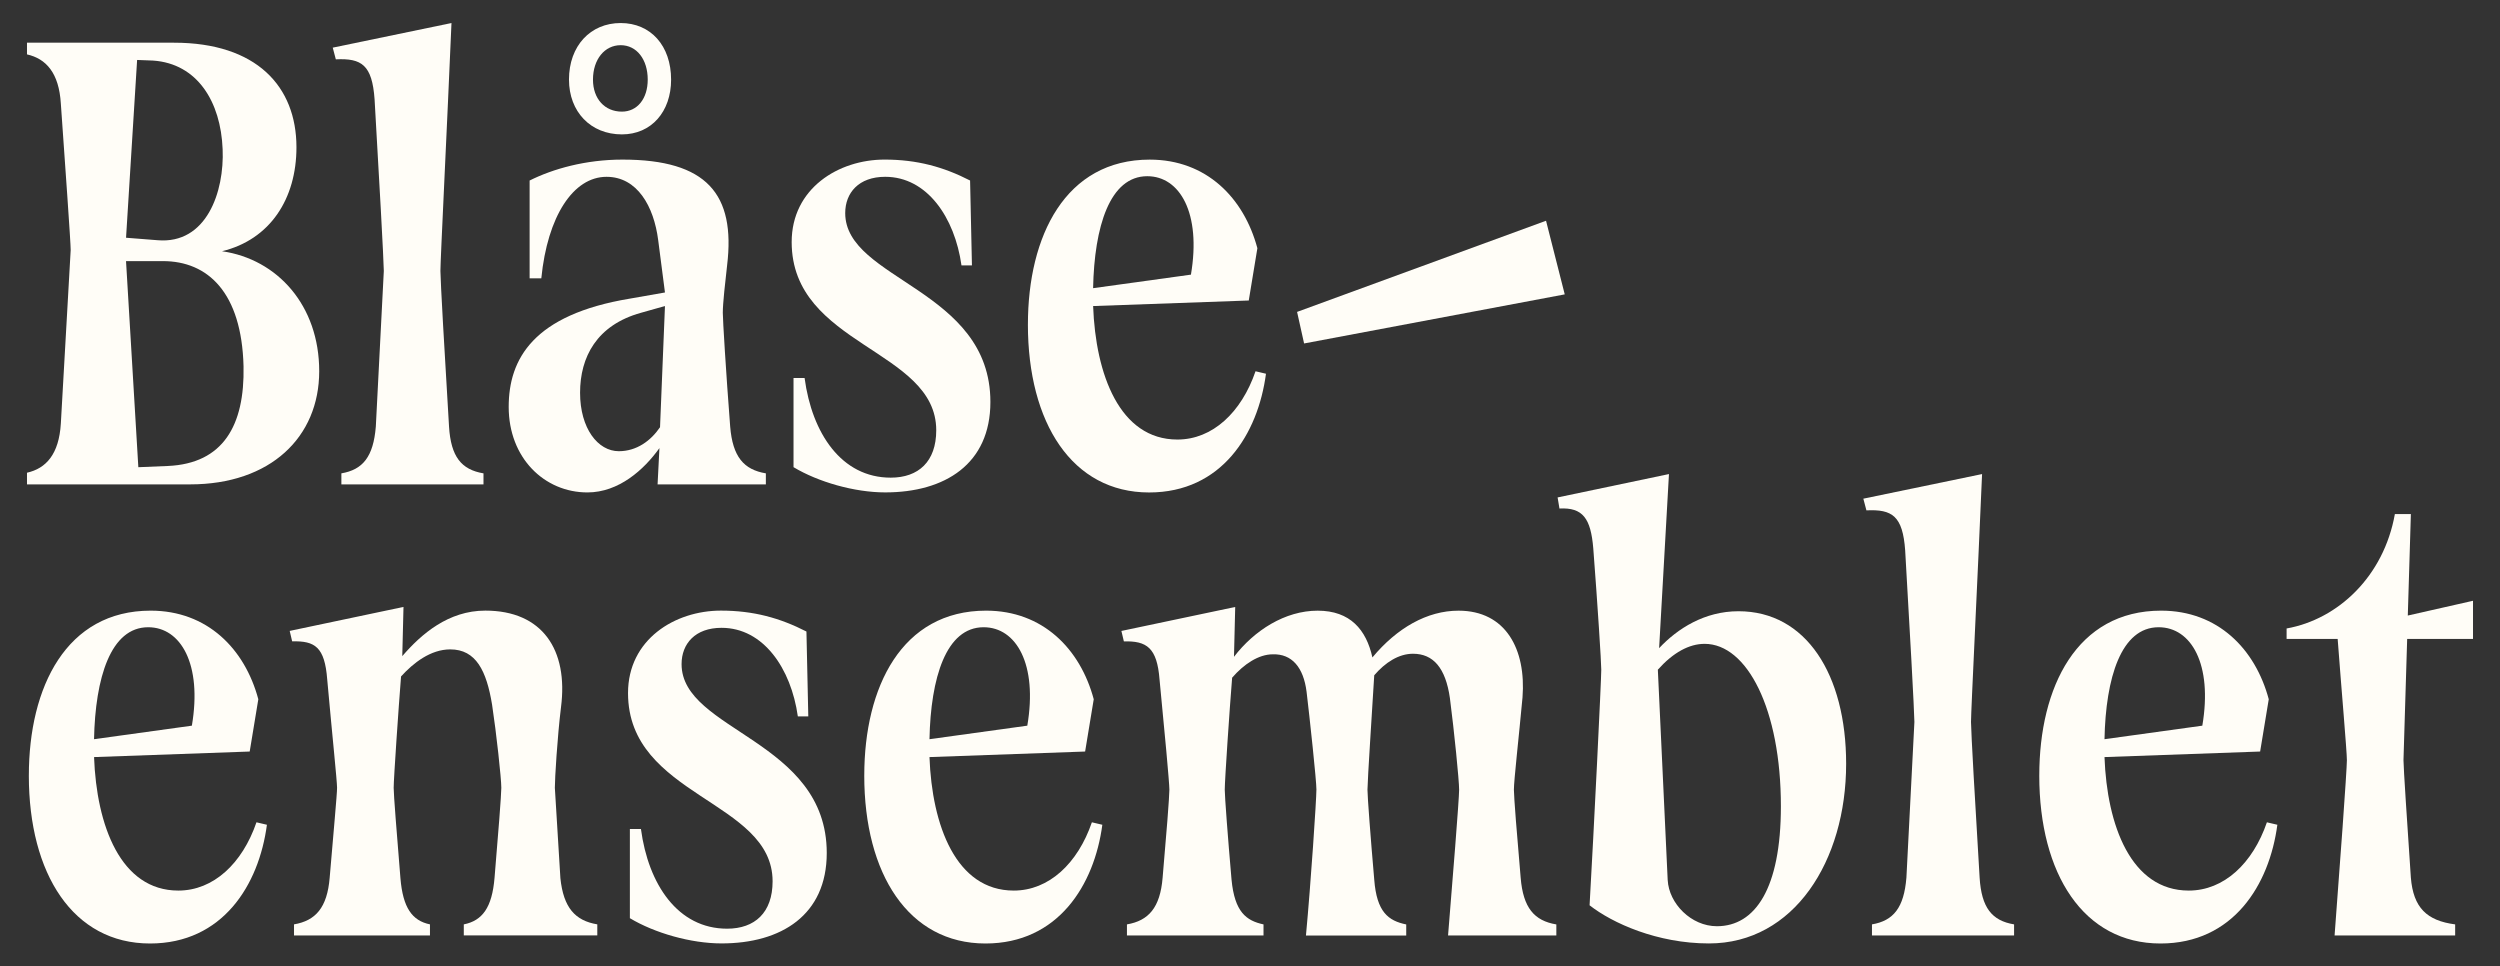
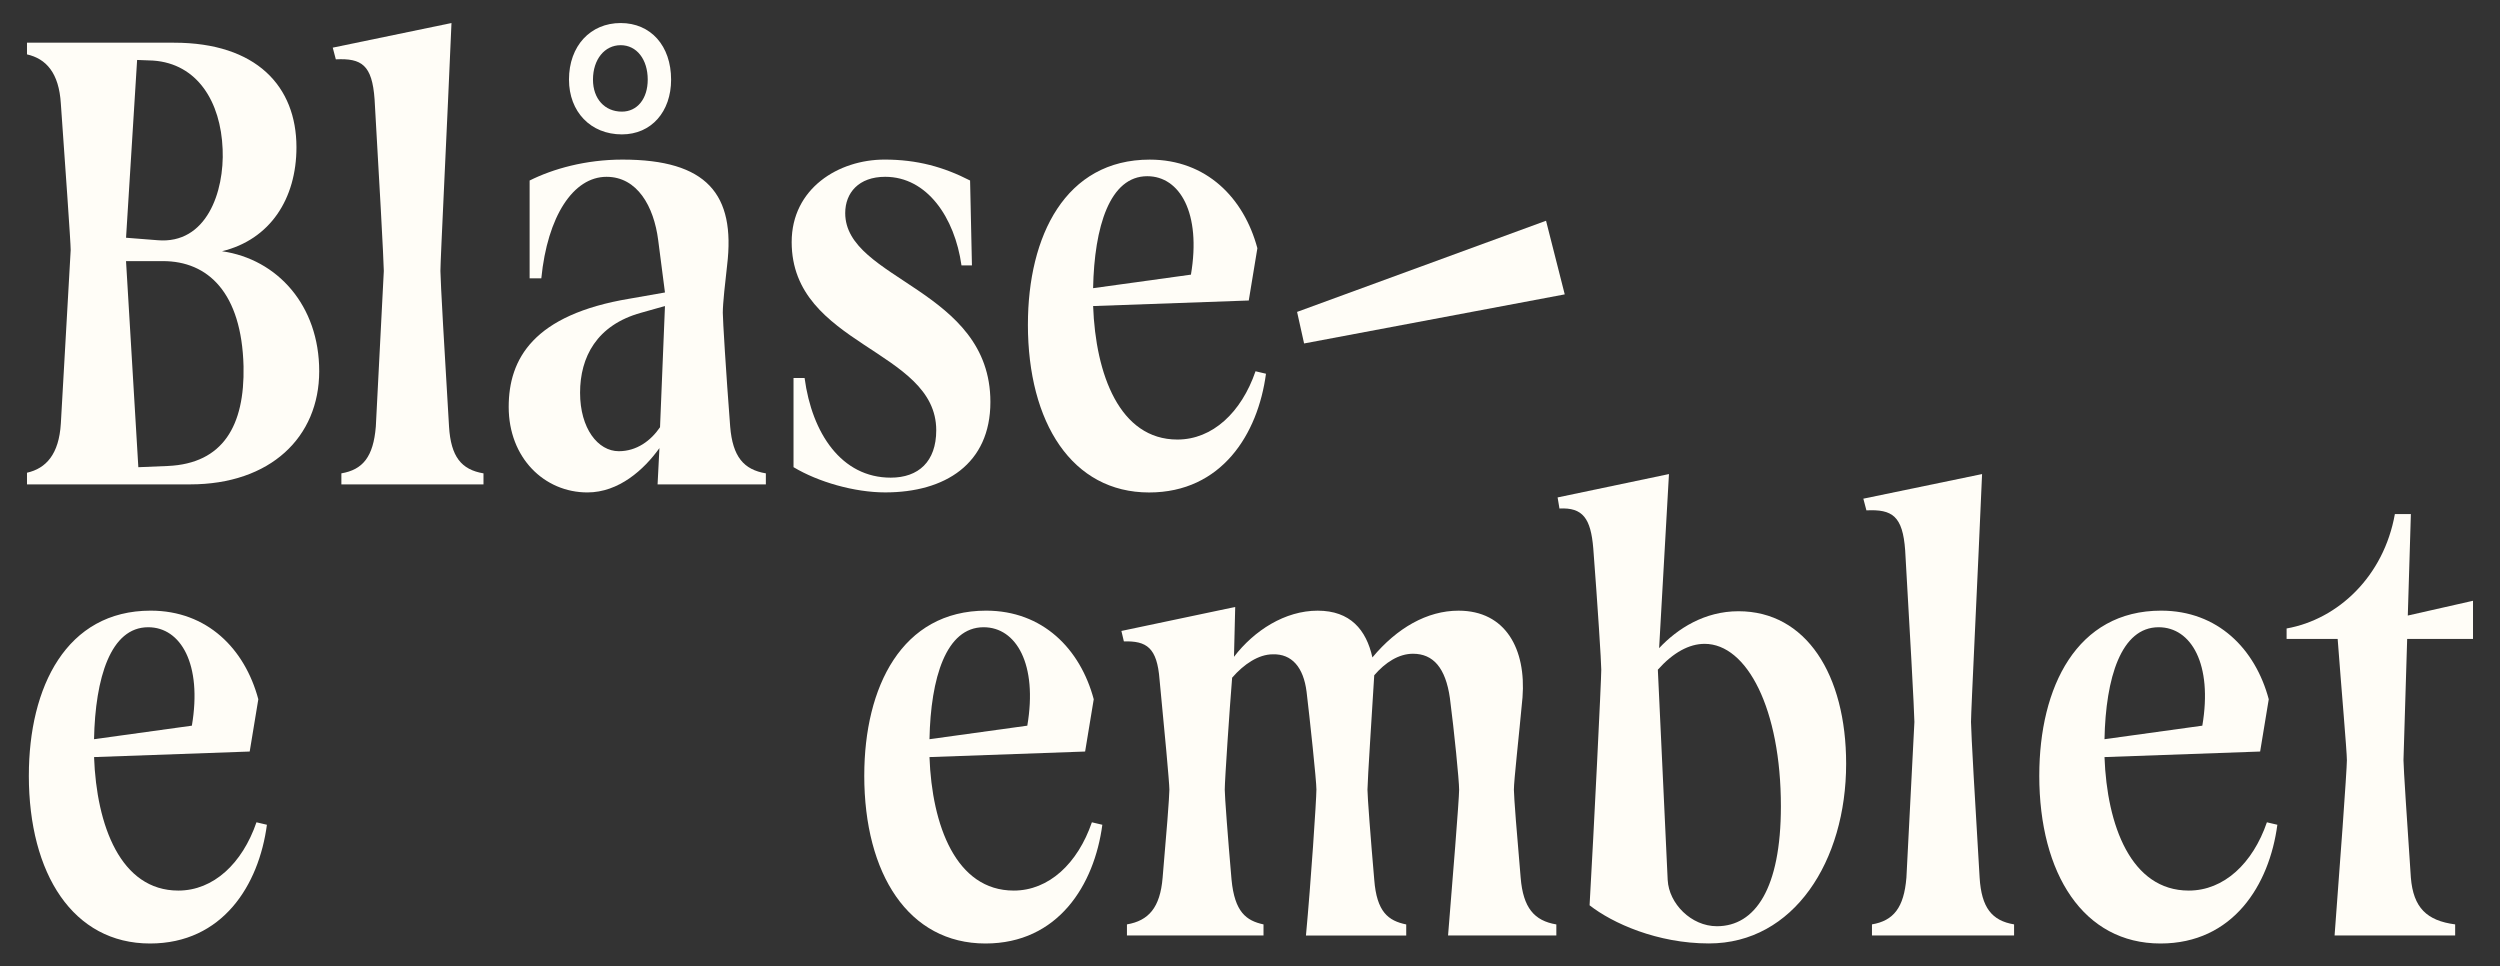
<svg xmlns="http://www.w3.org/2000/svg" id="Layer_1" viewBox="0 0 1552 600">
  <rect x="0" y="0" width="1552" height="600" fill="#333333" stroke="none" />
  <defs>
    <style> .cls-1 { fill: #fffdf7; } </style>
  </defs>
  <path class="cls-1" d="M971.38,182.75l-161.8,30.47-4.35-19.59,154.55-56.59,11.61,45.71Z" />
  <g>
    <path class="cls-1" d="M16.76,300.73v-7.26c11.84-2.67,19.86-11.46,21.01-30.55l6.11-107.7c0-4.96-3.44-52.7-6.11-90.9-1.15-19.1-9.17-27.88-21.01-30.55v-7.26h91.28c51.18,0,76,27.12,76,64.92,0,32.08-16.42,57.29-46.21,64.54,34.37,4.96,60.34,33.61,60.34,74.47s-30.17,70.27-80.2,70.27H16.76ZM97.73,149.12c30.55,2.67,41.63-30.17,40.48-56.52-1.15-29.41-15.66-53.09-43.16-55l-9.93-.38-6.87,110.37,19.48,1.53ZM151.19,227.41c-1.15-45.83-22.15-65.31-50.03-65.31h-22.92l7.64,127.94,18.33-.76c34.37-1.53,47.74-25.21,46.98-61.87Z" />
    <path class="cls-1" d="M211.92,293.86c13.37-2.29,19.86-10.31,21.39-29.03l4.96-96.62c0-5.35-3.06-61.11-5.73-106.55-1.53-21.39-8.02-25.59-24.06-24.82l-1.91-7.26,73.71-15.28c-2.67,63.02-6.87,147.04-6.87,153.91,0,5.35,2.67,52.7,5.35,96.62,1.15,18.71,7.64,26.73,21.39,29.03v6.87h-88.22v-6.87Z" />
    <path class="cls-1" d="M409.36,278.2c-9.55,13.37-25.21,27.5-44.68,27.5-26.73,0-48.88-21.39-48.88-53.09,0-29.79,15.28-57.29,75.24-67.22l21.77-3.82-4.2-32.46c-2.67-21.01-12.99-39.34-32.08-39.34-20.62,0-36.66,24.44-40.48,63.02h-7.26v-60.72c14.51-7.26,34.75-12.99,57.67-12.99,52.32,0,70.27,21.39,64.93,65.69-1.15,10.31-2.67,23.3-2.67,29.41,0,4.2,1.91,35.9,4.58,70.65,1.53,18.71,8.4,26.73,22.15,29.03v6.87h-67.22l1.15-22.53ZM353.22,49.44c0-21,13.37-35.14,32.08-35.14s31.32,14.13,31.32,35.14c0,19.86-12.22,33.99-30.55,33.99-19.48,0-32.84-14.13-32.84-33.99ZM384.16,280.11c11.08,0,19.86-6.49,25.59-14.89l3.06-75.24-14.89,4.2c-27.5,7.64-37.81,27.5-37.81,49.65s11.08,36.28,24.06,36.28ZM402.11,49.44c0-12.6-6.87-21.39-16.8-21.39s-17.19,8.78-17.19,21.39c0,11.84,7.26,19.86,17.95,19.86,9.55,0,16.04-8.02,16.04-19.86Z" />
    <path class="cls-1" d="M492.62,290.04v-55.38h6.87c4.58,34.37,22.91,61.87,53.47,61.87,17.19,0,28.26-9.93,28.26-29.41,0-50.41-89.75-52.32-89.75-116.87,0-33.23,29.02-51.18,57.67-51.18,20.24,0,36.66,4.58,53.09,12.99l1.15,52.7h-6.49c-4.2-29.79-21.39-55-47.36-55-16.42,0-24.82,9.93-24.82,22.53,0,41.63,90.13,46.98,90.13,117.25,0,38.57-28.26,56.14-65.31,56.14-19.1,0-41.63-6.49-56.9-15.66Z" />
    <path class="cls-1" d="M638.13,201.44c0-55,23.3-102.35,75.62-102.35,35.14,0,58.43,23.68,66.83,55l-5.35,32.46-96.62,3.44c1.53,42.39,16.42,82.88,52.32,82.88,21.77,0,39.72-16.8,48.5-42.39l6.49,1.53c-4.96,37.43-27.5,73.71-72.56,73.71-47.74,0-75.24-43.16-75.24-104.26ZM739.33,170.5c6.49-38.19-6.87-61.11-27.12-61.11-23.3,0-32.84,31.32-33.61,69.51l60.72-8.4Z" />
    <path class="cls-1" d="M17.91,481.44c0-55,23.3-102.35,75.62-102.35,35.14,0,58.43,23.68,66.83,55l-5.35,32.46-96.62,3.44c1.53,42.39,16.42,82.88,52.32,82.88,21.77,0,39.72-16.8,48.5-42.39l6.49,1.53c-4.96,37.43-27.5,73.71-72.56,73.71-47.74,0-75.24-43.16-75.24-104.26ZM119.11,450.5c6.49-38.19-6.87-61.11-27.12-61.11-23.3,0-32.84,31.32-33.61,69.51l60.72-8.4Z" />
-     <path class="cls-1" d="M287.92,573.86c11.46-2.29,17.57-10.31,19.1-29.03,2.29-27.12,4.2-51.56,4.2-55.76,0-5.73-3.06-33.99-5.73-51.56-3.44-21.01-9.93-34.37-25.97-34.37-12.22,0-22.92,8.4-30.55,16.8-1.53,19.1-4.58,63.78-4.58,69.13,0,4.2,1.91,28.26,4.2,56.14,1.53,18.33,7.26,26.35,18.33,28.64v6.87h-84.4v-6.87c13.37-2.29,20.62-10.31,22.15-29.03,2.29-27.5,4.58-51.56,4.58-55.76s-3.06-33.23-6.11-67.22c-1.53-20.24-7.64-24.06-21.77-23.68l-1.53-6.49,70.65-14.89-.76,30.55c11.84-13.75,28.64-28.26,51.56-28.26,35.52,0,51.56,24.44,46.98,59.96-2.29,18.71-3.82,44.3-3.82,50.03l3.44,56.14c1.91,18.33,9.17,26.35,22.91,28.64v6.87h-82.88v-6.87Z" />
-     <path class="cls-1" d="M391.03,570.04v-55.38h6.87c4.58,34.37,22.91,61.87,53.47,61.87,17.19,0,28.26-9.93,28.26-29.41,0-50.41-89.75-52.32-89.75-116.87,0-33.23,29.03-51.18,57.67-51.18,20.24,0,36.66,4.58,53.09,12.98l1.15,52.7h-6.49c-4.2-29.79-21.39-55-47.36-55-16.42,0-24.82,9.93-24.82,22.53,0,41.63,90.13,46.97,90.13,117.25,0,38.57-28.26,56.14-65.31,56.14-19.1,0-41.63-6.49-56.9-15.66Z" />
    <path class="cls-1" d="M536.54,481.44c0-55,23.3-102.35,75.62-102.35,35.14,0,58.43,23.68,66.83,55l-5.35,32.46-96.62,3.44c1.53,42.39,16.42,82.88,52.32,82.88,21.77,0,39.72-16.8,48.5-42.39l6.49,1.53c-4.96,37.43-27.5,73.71-72.56,73.71-47.74,0-75.24-43.16-75.24-104.26ZM637.75,450.5c6.49-38.19-6.87-61.11-27.12-61.11-23.3,0-32.84,31.32-33.61,69.51l60.72-8.4Z" />
    <path class="cls-1" d="M817.24,490.22c0-5.73-4.2-44.68-6.11-60.72-1.91-15.28-9.17-23.68-21.01-23.3-8.78,0-17.95,6.11-25.21,14.51-1.53,18.71-4.58,63.78-4.58,69.51,0,4.2,1.91,29.41,4.2,55.76,1.91,20.24,9.17,25.59,19.86,27.88v6.87h-84.78v-6.87c13.37-2.29,20.62-10.31,22.15-29.03,2.29-25.97,4.2-50.41,4.2-54.61s-3.06-37.04-6.11-68.36c-1.53-19.86-8.02-24.06-22.15-23.68l-1.53-6.49,70.65-14.89-.76,30.94c12.6-16.42,31.7-28.64,51.94-28.64s30.17,11.84,33.99,29.03c15.28-18.33,33.99-29.03,53.47-29.03,29.41,0,42.01,24.06,39.72,53.85-2.29,24.82-5.35,51.56-5.35,57.29,0,4.2,1.91,28.64,4.2,54.61,1.53,18.71,8.4,26.73,22.15,29.03v6.87h-67.22c2.67-32.84,6.87-84.4,6.87-90.51,0-5.73-3.05-36.28-5.73-56.9-2.67-18.71-10.31-27.5-22.91-27.5-8.78,0-17.19,5.35-24.06,13.37-1.15,19.1-4.2,65.69-4.2,71.04,0,4.2,1.91,29.41,4.2,55.76,1.53,20.24,8.78,25.59,19.86,27.88v6.87h-62.25c3.06-32.84,6.49-84.4,6.49-90.51Z" />
-     <path class="cls-1" d="M986.81,562.02c2.67-46.59,7.26-139.78,7.26-146.27,0-4.58-2.29-40.48-4.96-75.24-1.53-18.71-6.49-25.59-21-24.82l-1.15-6.88,69.13-14.51-6.11,108.08c11.46-12.22,28.26-22.92,49.27-22.92,42.01,0,66.83,39.34,66.83,94.71,0,60.34-32.46,111.52-85.17,111.52-32.08,0-59.96-12.6-74.09-23.68ZM1035.31,546.36c.76,14.51,14.51,28.64,30.55,28.64,23.68,0,39.72-23.3,39.72-74.47,0-60.34-21.01-100.83-47.36-100.83-9.55,0-19.48,5.35-29.03,16.04l6.11,130.61Z" />
+     <path class="cls-1" d="M986.81,562.02c2.67-46.59,7.26-139.78,7.26-146.27,0-4.58-2.29-40.48-4.96-75.24-1.53-18.71-6.49-25.59-21-24.82l-1.15-6.88,69.13-14.51-6.11,108.08c11.46-12.22,28.26-22.92,49.27-22.92,42.01,0,66.83,39.34,66.83,94.71,0,60.34-32.46,111.52-85.17,111.52-32.08,0-59.96-12.6-74.09-23.68M1035.31,546.36c.76,14.51,14.51,28.64,30.55,28.64,23.68,0,39.72-23.3,39.72-74.47,0-60.34-21.01-100.83-47.36-100.83-9.55,0-19.48,5.35-29.03,16.04l6.11,130.61Z" />
    <path class="cls-1" d="M1162.11,573.86c13.37-2.29,19.86-10.31,21.39-29.03l4.96-96.62c0-5.35-3.05-61.11-5.73-106.55-1.53-21.39-8.02-25.59-24.06-24.82l-1.91-7.26,73.71-15.28c-2.67,63.02-6.87,147.04-6.87,153.91,0,5.35,2.67,52.7,5.35,96.62,1.15,18.71,7.64,26.73,21.39,29.03v6.87h-88.22v-6.87Z" />
    <path class="cls-1" d="M1265.99,481.44c0-55,23.3-102.35,75.62-102.35,35.14,0,58.43,23.68,66.83,55l-5.35,32.46-96.62,3.44c1.53,42.39,16.42,82.88,52.32,82.88,21.77,0,39.72-16.8,48.5-42.39l6.49,1.53c-4.96,37.43-27.5,73.71-72.56,73.71-47.74,0-75.24-43.16-75.24-104.26ZM1367.2,450.5c6.49-38.19-6.87-61.11-27.12-61.11-23.3,0-32.84,31.32-33.61,69.51l60.72-8.4Z" />
    <path class="cls-1" d="M1456.95,471.89c0-5.35-3.44-44.68-5.73-75.24h-31.7v-6.49c32.08-5.73,60.34-32.46,67.22-71.04h9.93l-1.91,63.01,40.48-9.17v23.68h-40.87l-2.29,75.24c0,4.58,2.29,38.96,4.58,72.95,1.53,18.71,9.93,26.73,27.5,29.03v6.87h-74.85c3.06-40.1,7.64-102.73,7.64-108.84Z" />
  </g>
</svg>